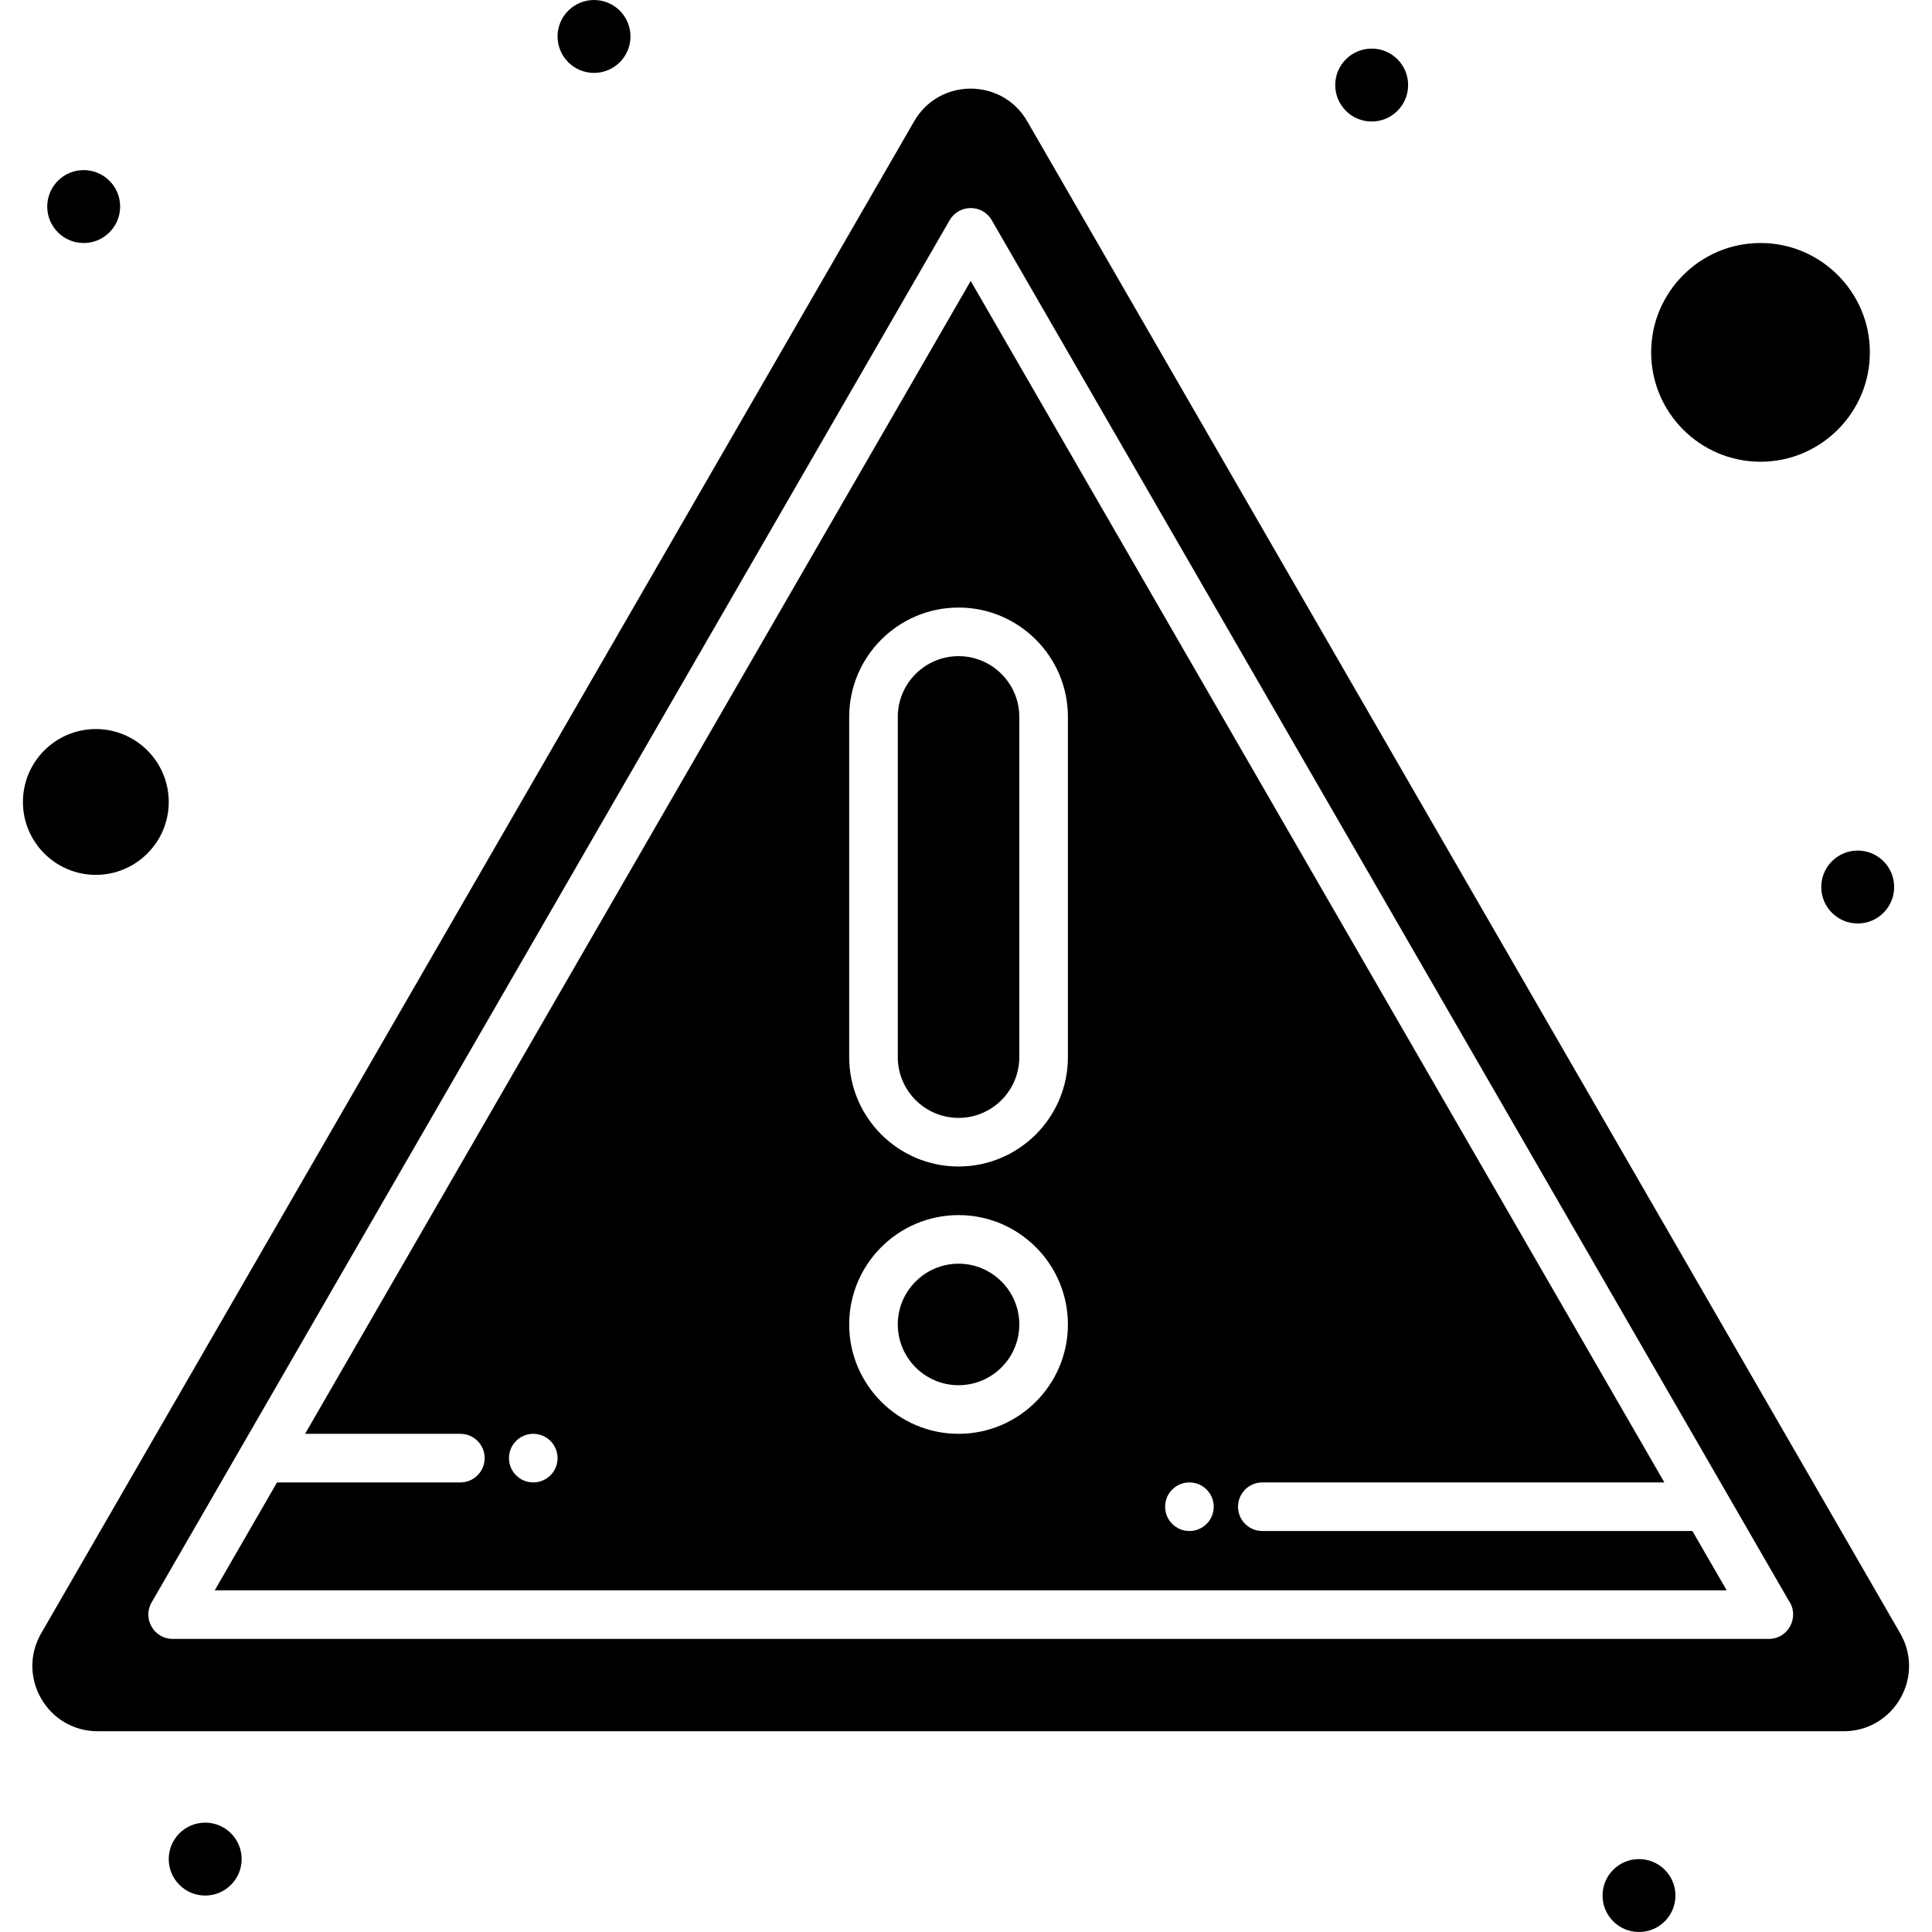
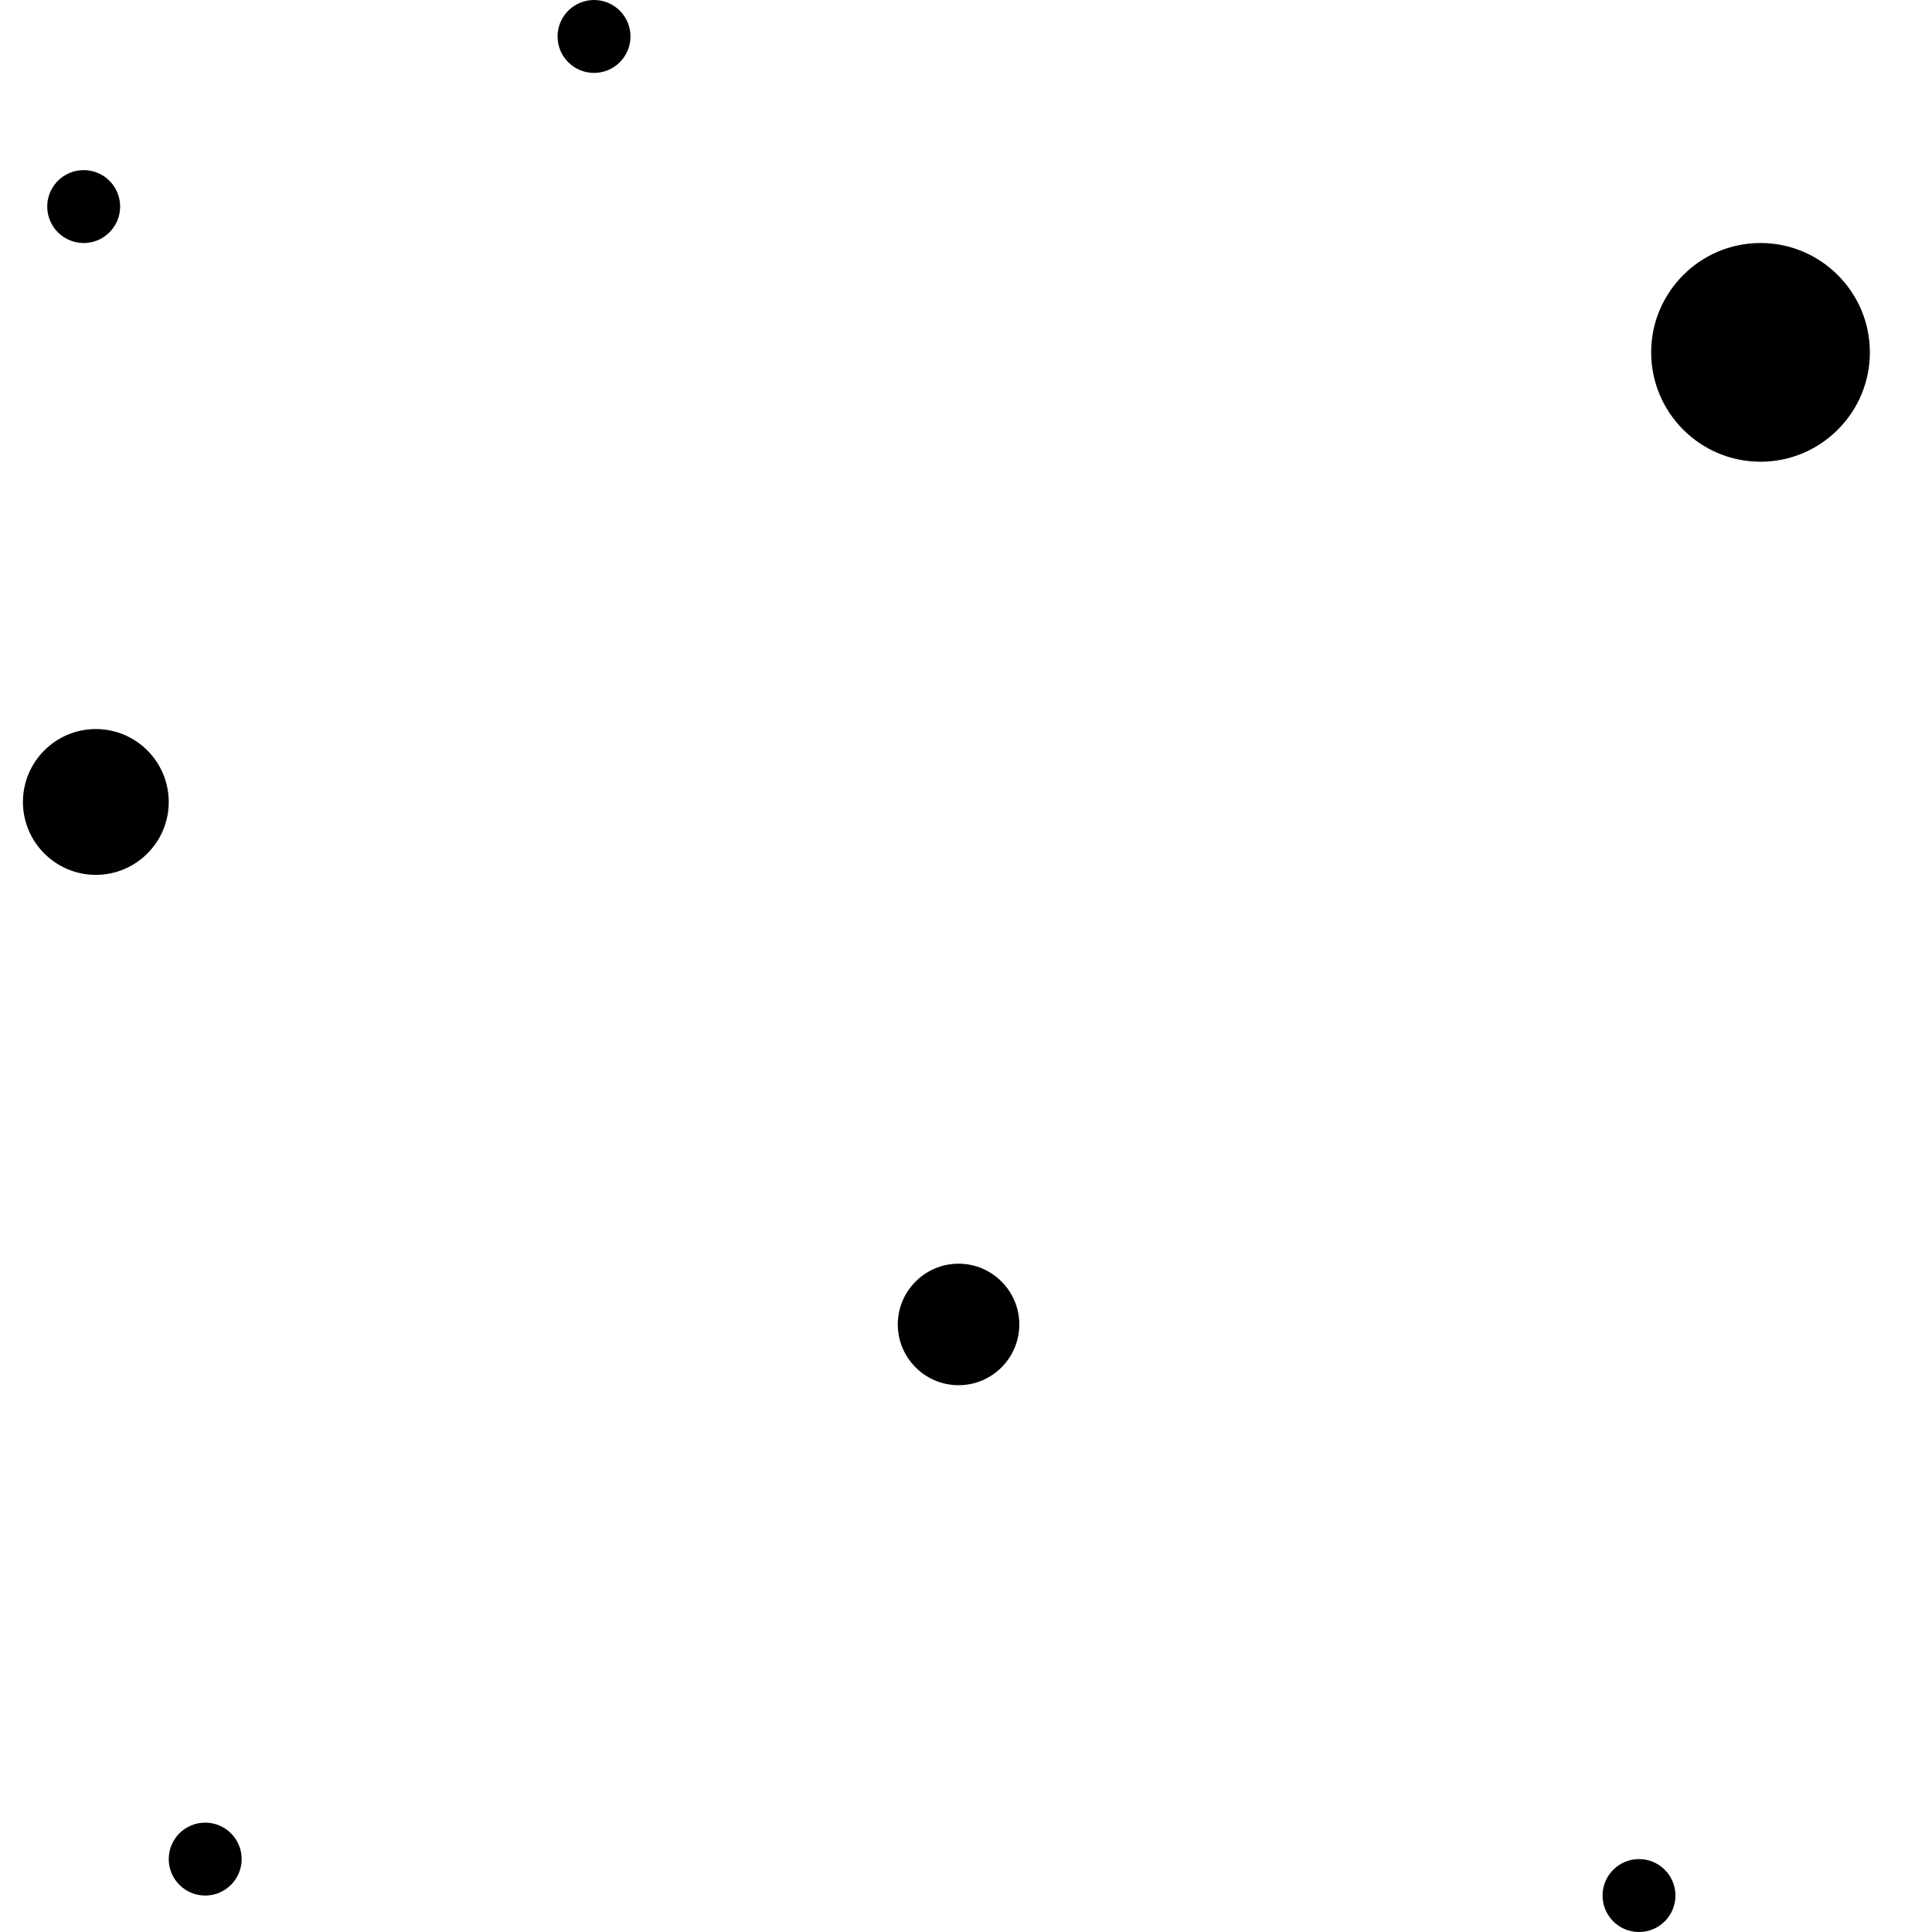
<svg xmlns="http://www.w3.org/2000/svg" id="Capa_1" enable-background="new 0 0 391.385 391.385" height="512" viewBox="0 0 391.385 391.385" width="512">
  <g>
    <g id="_x37_6_x2C__Alert_x2C__Attention_x2C__Warning">
      <g>
        <g>
          <path d="m194.183 256c-6.787 0-12.308 5.521-12.308 12.308s5.521 12.308 12.308 12.308 12.308-5.521 12.308-12.308-5.522-12.308-12.308-12.308z" />
-           <path d="m194.183 132.923c-6.787 0-12.308 5.521-12.308 12.308v68.923c0 6.787 5.521 12.308 12.308 12.308s12.308-5.521 12.308-12.308v-68.923c0-6.787-5.522-12.308-12.308-12.308z" />
          <path d="m356.645 93.538c12.215 0 22.154-9.939 22.154-22.154s-9.939-22.154-22.154-22.154-22.154 9.939-22.154 22.154c0 12.216 9.938 22.154 22.154 22.154z" />
          <path d="m19.414 177.231c8.145 0 14.769-6.625 14.769-14.769s-6.624-14.769-14.769-14.769-14.769 6.625-14.769 14.769c0 8.143 6.624 14.769 14.769 14.769z" />
-           <path d="m255.722 310.154c-2.719 0-4.923-2.204-4.923-4.923 0-2.72 2.204-4.923 4.923-4.923h81.446l-140.523-243.392-134.839 233.546h31.454c2.72 0 4.923 2.204 4.923 4.923s-2.204 4.923-4.923 4.923h-37.139l-12.617 21.854h306.28l-6.933-12.007h-87.129zm-147.693-9.846c-2.72 0-4.923-2.204-4.923-4.923s2.204-4.923 4.923-4.923 4.923 2.204 4.923 4.923-2.204 4.923-4.923 4.923zm86.154-9.846c-12.215 0-22.154-9.939-22.154-22.154s9.939-22.154 22.154-22.154 22.154 9.939 22.154 22.154-9.939 22.154-22.154 22.154zm22.154-76.308c0 12.215-9.939 22.154-22.154 22.154s-22.154-9.939-22.154-22.154v-68.923c0-12.215 9.939-22.154 22.154-22.154s22.154 9.939 22.154 22.154zm24.615 96c-2.72 0-4.923-2.204-4.923-4.923 0-2.72 2.204-4.923 4.923-4.923s4.923 2.204 4.923 4.923c.001 2.719-2.204 4.923-4.923 4.923z" />
-           <path d="m384.947 330.88-176.849-306.313c-5.089-8.814-17.811-8.824-22.906 0l-176.849 306.313c-5.088 8.812 1.262 19.836 11.452 19.836h353.698c10.178 0 16.549-11.011 11.454-19.836zm-26.616 1.127c-22.125 0-299.608 0-323.354 0-3.782 0-6.157-4.104-4.263-7.385l161.667-280.015c1.889-3.275 6.633-3.281 8.527 0l161.465 279.664c2.245 3.221-.036 7.736-4.042 7.736z" />
          <circle cx="16.953" cy="41.846" r="7.385" />
          <circle cx="120.337" cy="7.385" r="7.385" />
-           <circle cx="277.876" cy="17.231" r="7.385" />
-           <circle cx="376.337" cy="179.692" r="7.385" />
          <circle cx="332.029" cy="384" r="7.385" />
          <circle cx="41.568" cy="376.615" r="7.385" />
        </g>
      </g>
    </g>
  </g>
</svg>